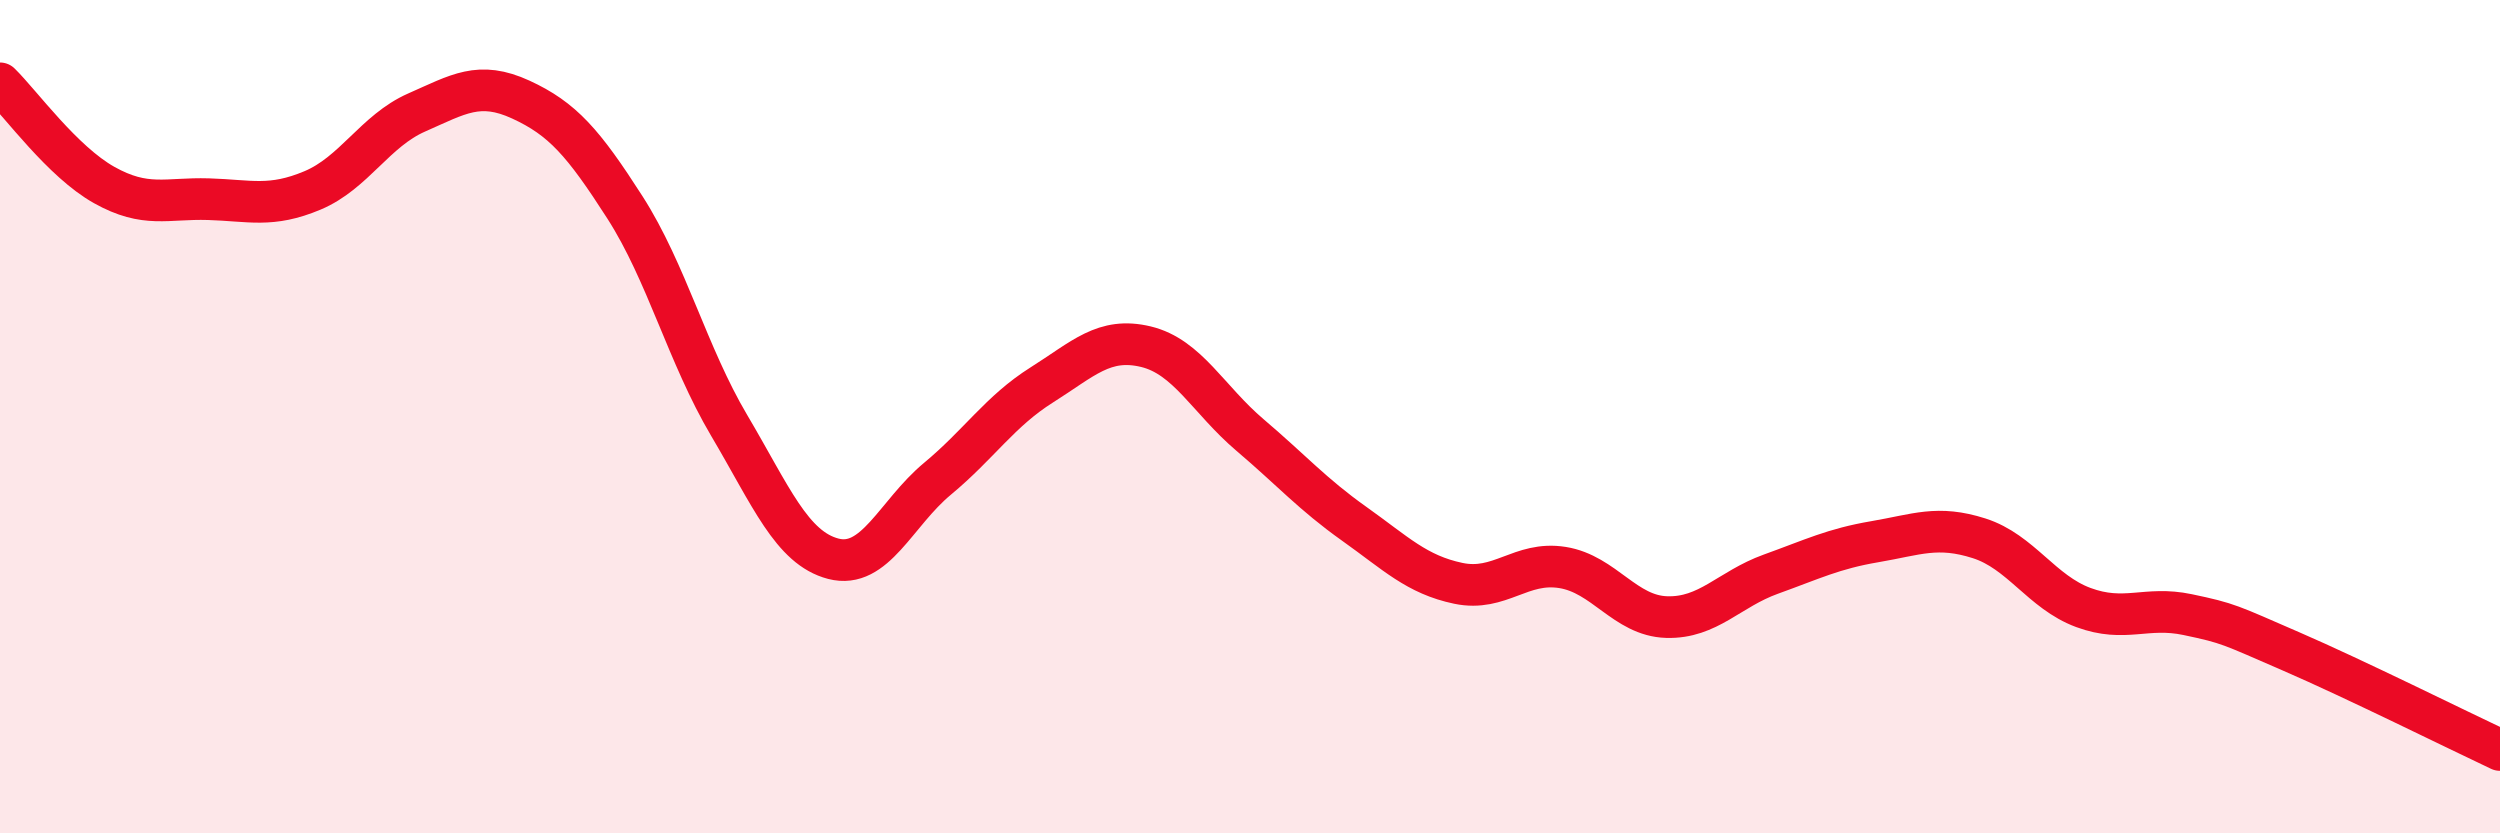
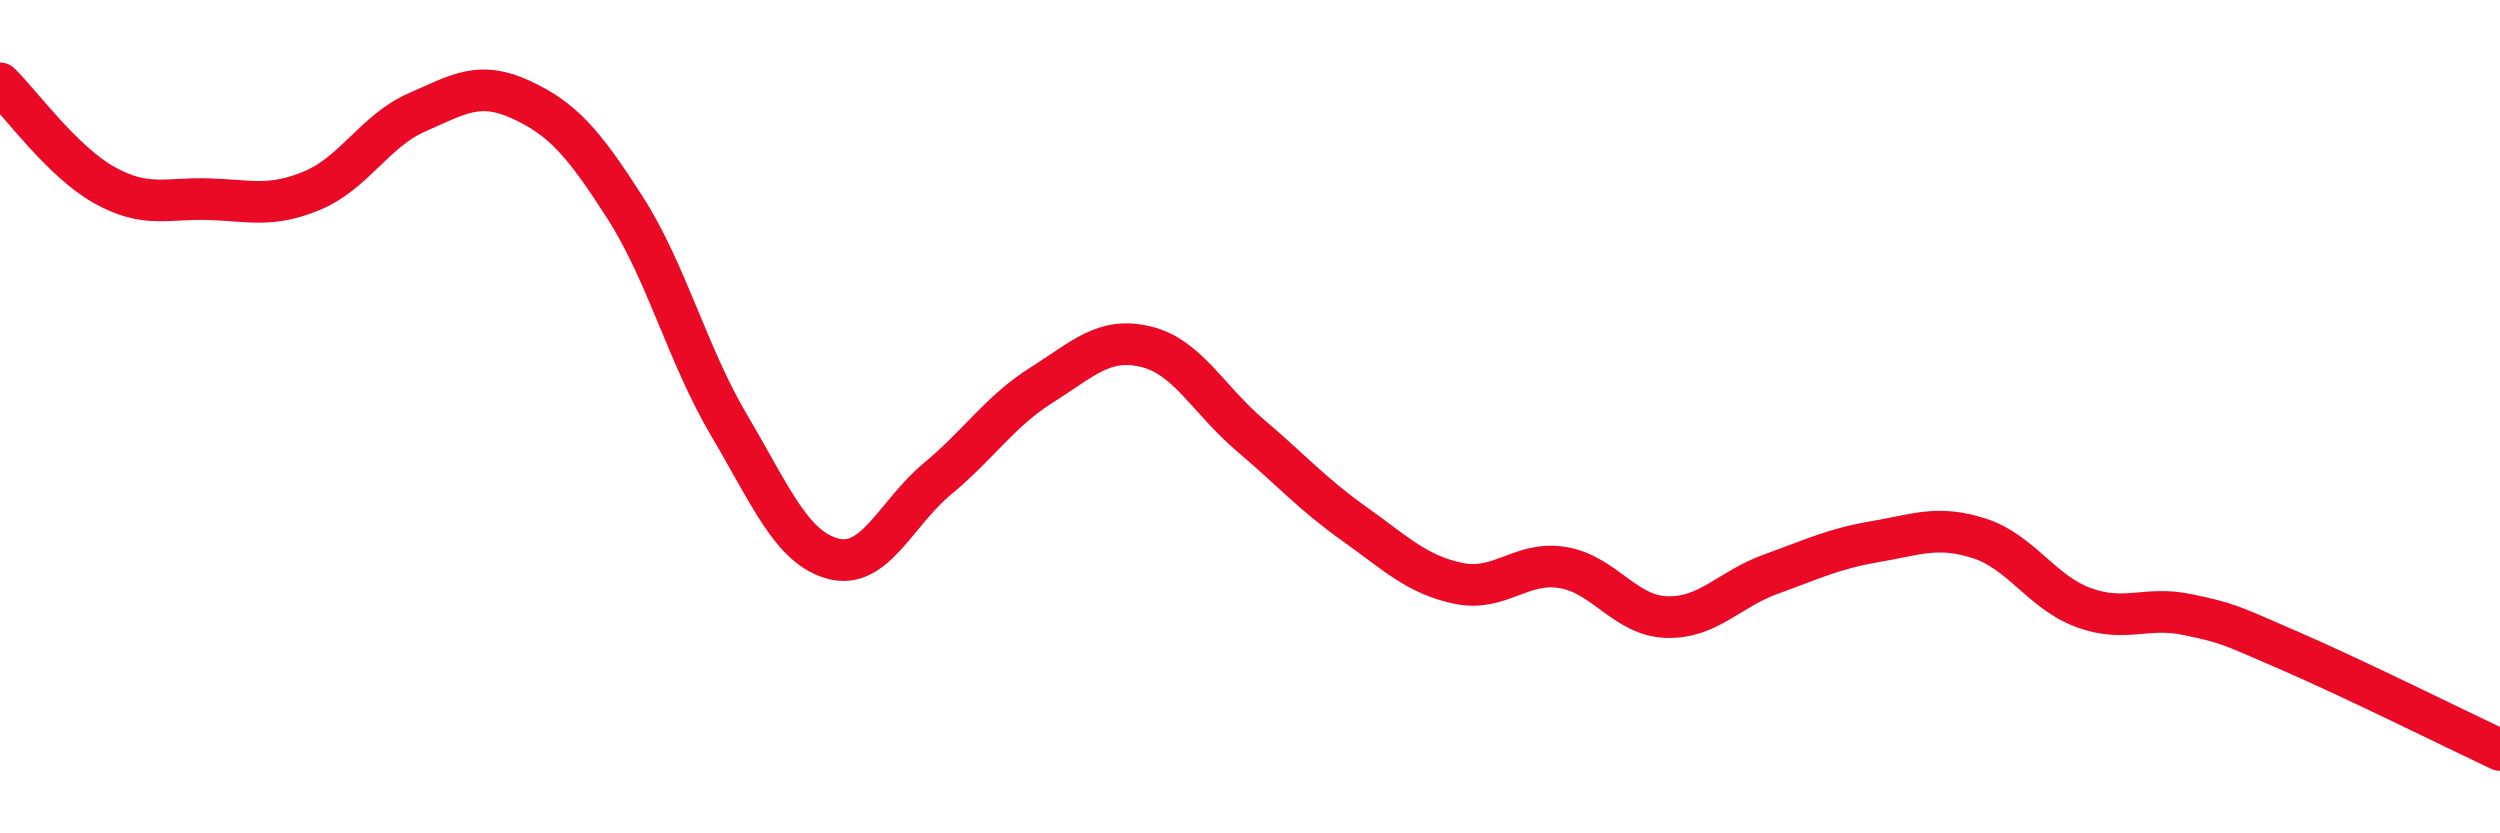
<svg xmlns="http://www.w3.org/2000/svg" width="60" height="20" viewBox="0 0 60 20">
-   <path d="M 0,2 C 0.5,2.49 1.5,3.88 2.5,4.44 C 3.5,5 4,4.75 5,4.78 C 6,4.81 6.5,4.99 7.5,4.57 C 8.5,4.15 9,3.14 10,2.7 C 11,2.26 11.5,1.93 12.5,2.39 C 13.5,2.85 14,3.42 15,4.98 C 16,6.54 16.5,8.52 17.5,10.21 C 18.5,11.9 19,13.15 20,13.41 C 21,13.67 21.5,12.32 22.5,11.49 C 23.5,10.66 24,9.87 25,9.24 C 26,8.61 26.5,8.08 27.5,8.32 C 28.5,8.56 29,9.59 30,10.44 C 31,11.29 31.5,11.86 32.5,12.57 C 33.5,13.28 34,13.79 35,14 C 36,14.21 36.5,13.46 37.5,13.62 C 38.5,13.78 39,14.78 40,14.81 C 41,14.84 41.5,14.14 42.5,13.78 C 43.5,13.42 44,13.17 45,13 C 46,12.83 46.5,12.6 47.5,12.92 C 48.5,13.24 49,14.21 50,14.58 C 51,14.95 51.5,14.54 52.5,14.75 C 53.5,14.96 53.5,14.99 55,15.64 C 56.5,16.29 59,17.53 60,18L60 20L0 20Z" fill="#EB0A25" opacity="0.1" stroke-linecap="round" stroke-linejoin="round" />
  <path d="M 0,2 C 0.5,2.49 1.5,3.88 2.5,4.44 C 3.5,5 4,4.75 5,4.78 C 6,4.81 6.5,4.99 7.5,4.57 C 8.5,4.15 9,3.14 10,2.7 C 11,2.26 11.5,1.93 12.5,2.39 C 13.5,2.85 14,3.42 15,4.98 C 16,6.54 16.5,8.52 17.5,10.21 C 18.5,11.9 19,13.15 20,13.41 C 21,13.67 21.5,12.32 22.5,11.49 C 23.5,10.66 24,9.87 25,9.24 C 26,8.61 26.5,8.08 27.5,8.32 C 28.5,8.56 29,9.59 30,10.44 C 31,11.29 31.5,11.86 32.5,12.57 C 33.5,13.28 34,13.79 35,14 C 36,14.21 36.5,13.46 37.5,13.62 C 38.5,13.78 39,14.78 40,14.81 C 41,14.84 41.5,14.14 42.5,13.78 C 43.5,13.42 44,13.17 45,13 C 46,12.83 46.5,12.6 47.5,12.92 C 48.5,13.24 49,14.21 50,14.58 C 51,14.95 51.5,14.54 52.5,14.75 C 53.5,14.96 53.5,14.99 55,15.64 C 56.5,16.29 59,17.53 60,18" stroke="#EB0A25" stroke-width="1" fill="none" stroke-linecap="round" stroke-linejoin="round" />
</svg>